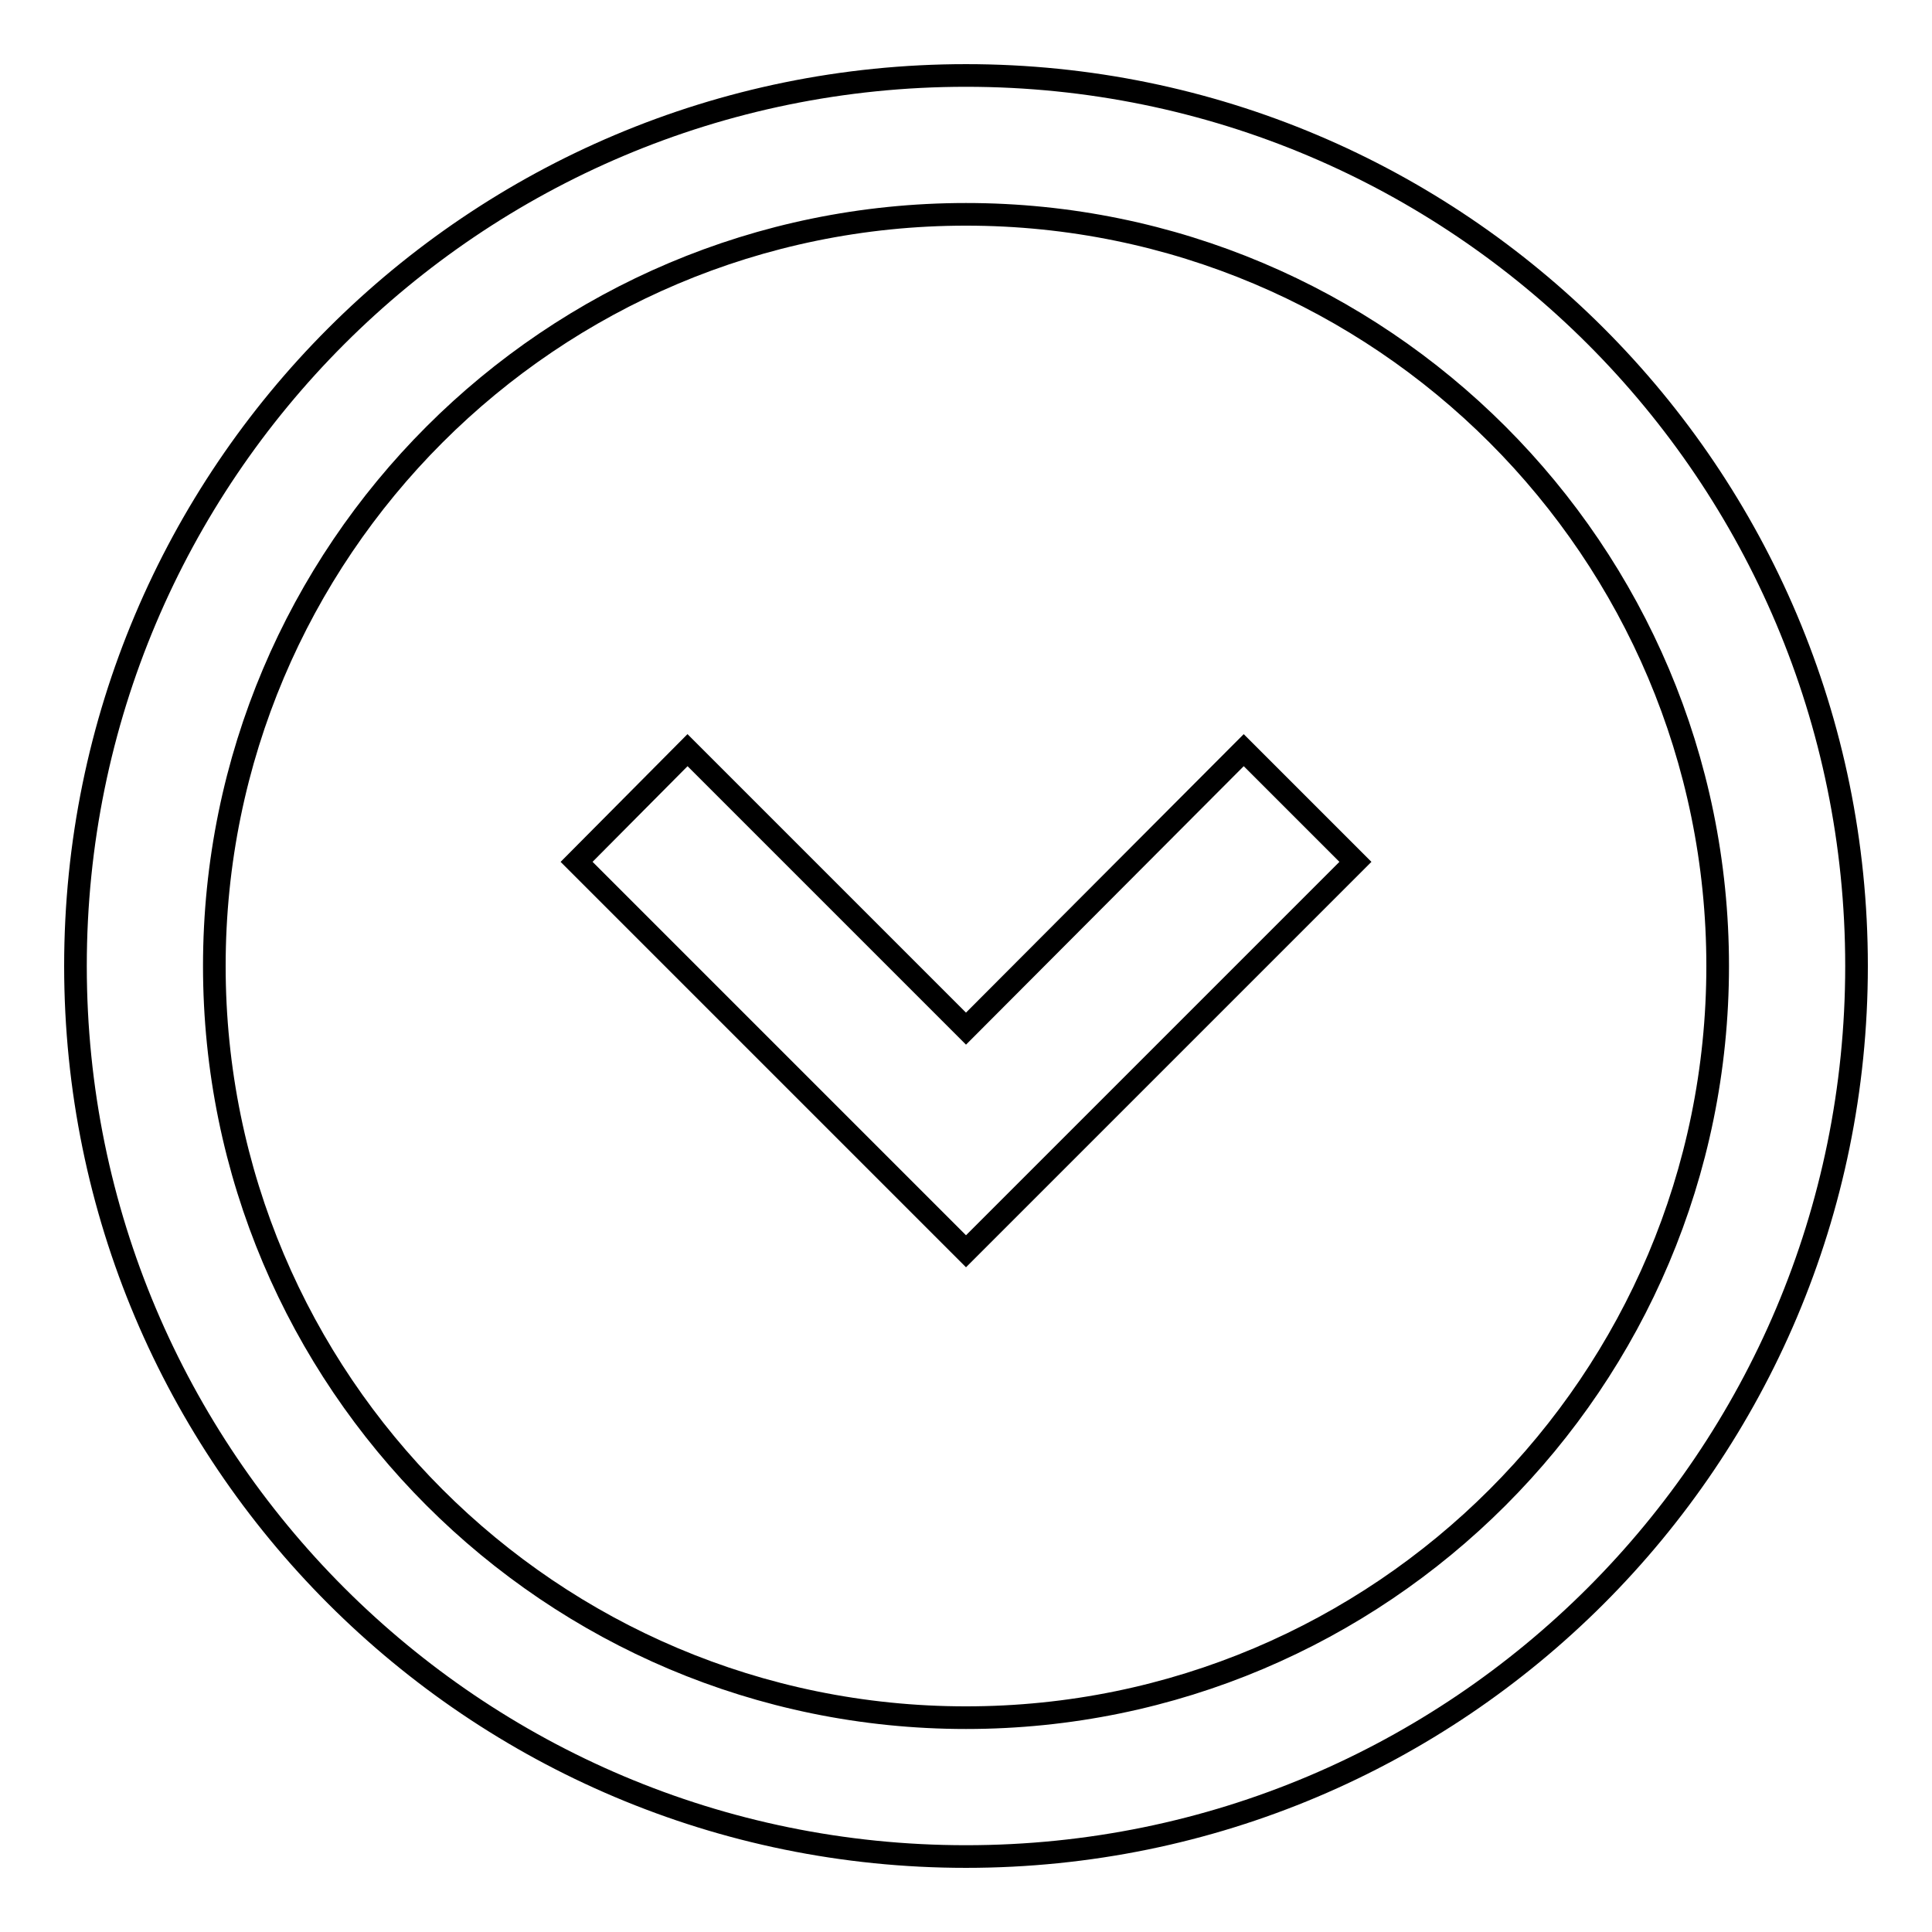
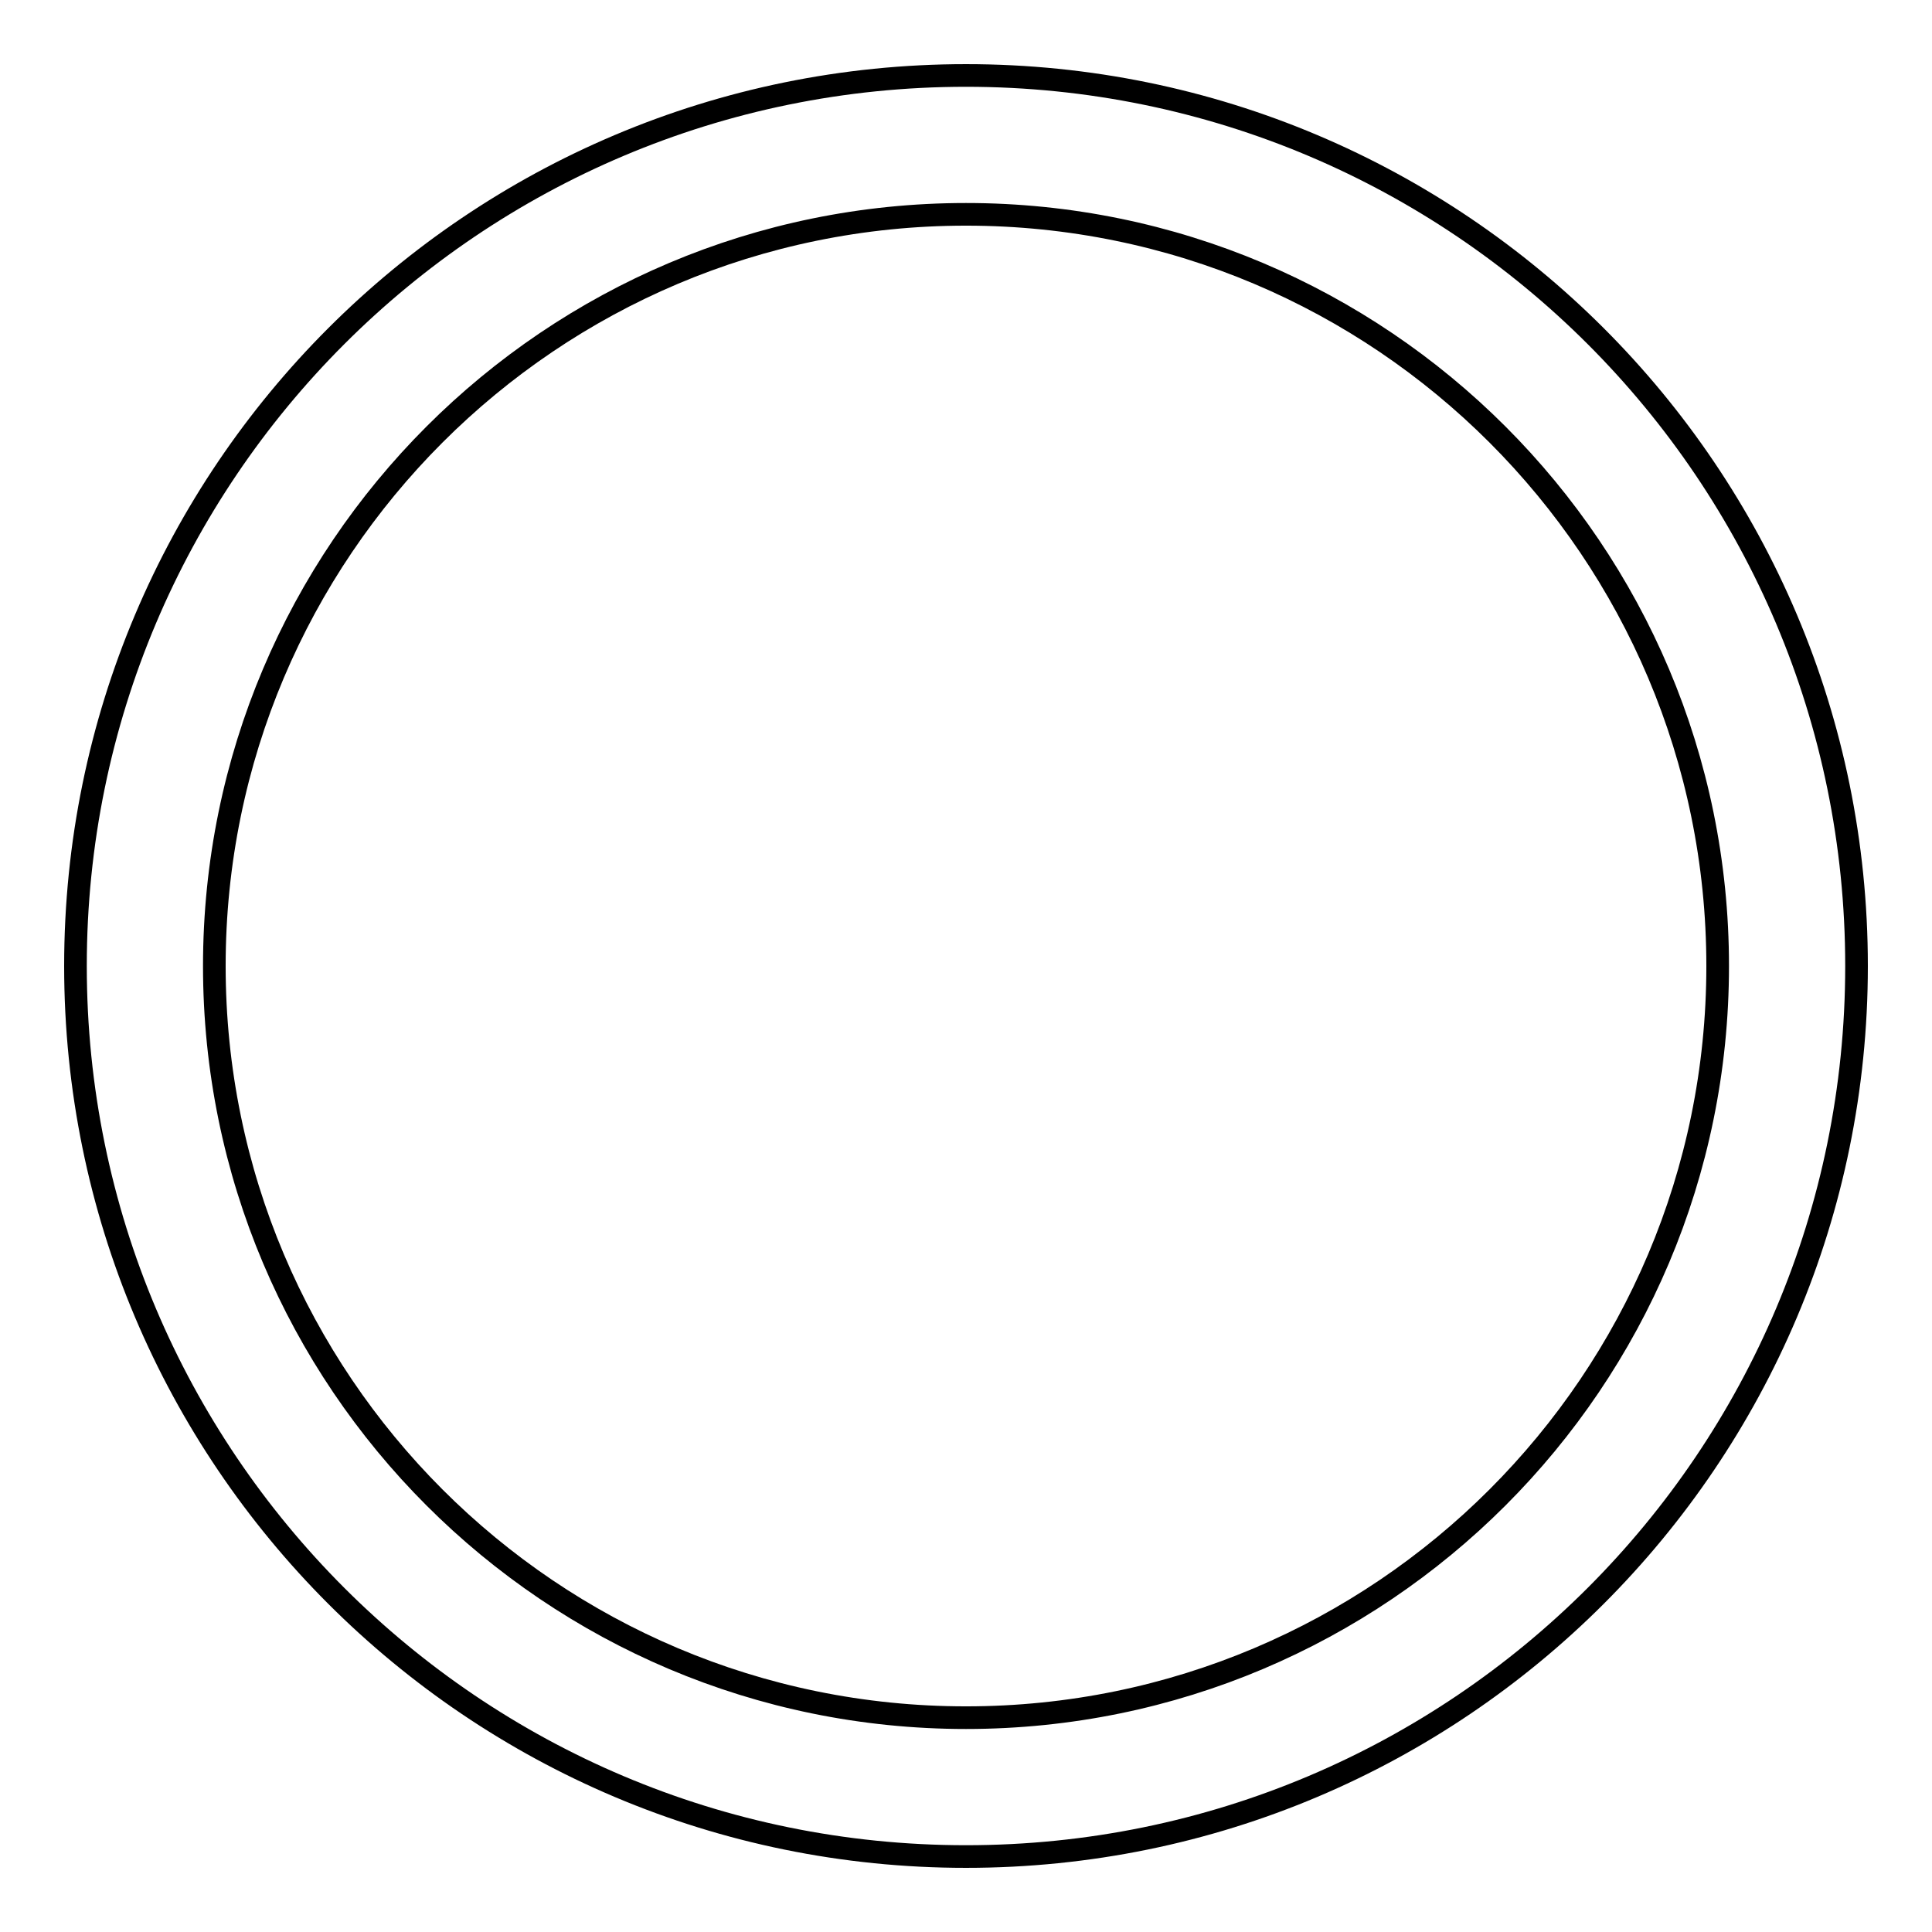
<svg xmlns="http://www.w3.org/2000/svg" version="1.1" x="0px" y="0px" viewBox="0 0 256 256" enable-background="new 0 0 256 256" xml:space="preserve">
  <g>
    <g>
      <path stroke-width="3" fill-opacity="0" stroke="#000000" d="M10,128c0,65.2,52.8,118,118,118c65.2,0,118-52.8,118-118c0-65.2-52.8-118-118-118C62.8,10,10,62.8,10,128z M227.6,128c0,55-44.6,99.6-99.6,99.6c-55,0-99.6-44.6-99.6-99.6S73,28.4,128,28.4C183,28.4,227.6,73,227.6,128z" />
-       <path stroke-width="3" fill-opacity="0" stroke="#000000" d="M76.4,114.2l51.6,51.6l51.6-51.6l-14.8-14.8L128,136.3L91.1,99.4L76.4,114.2z" />
    </g>
  </g>
</svg>